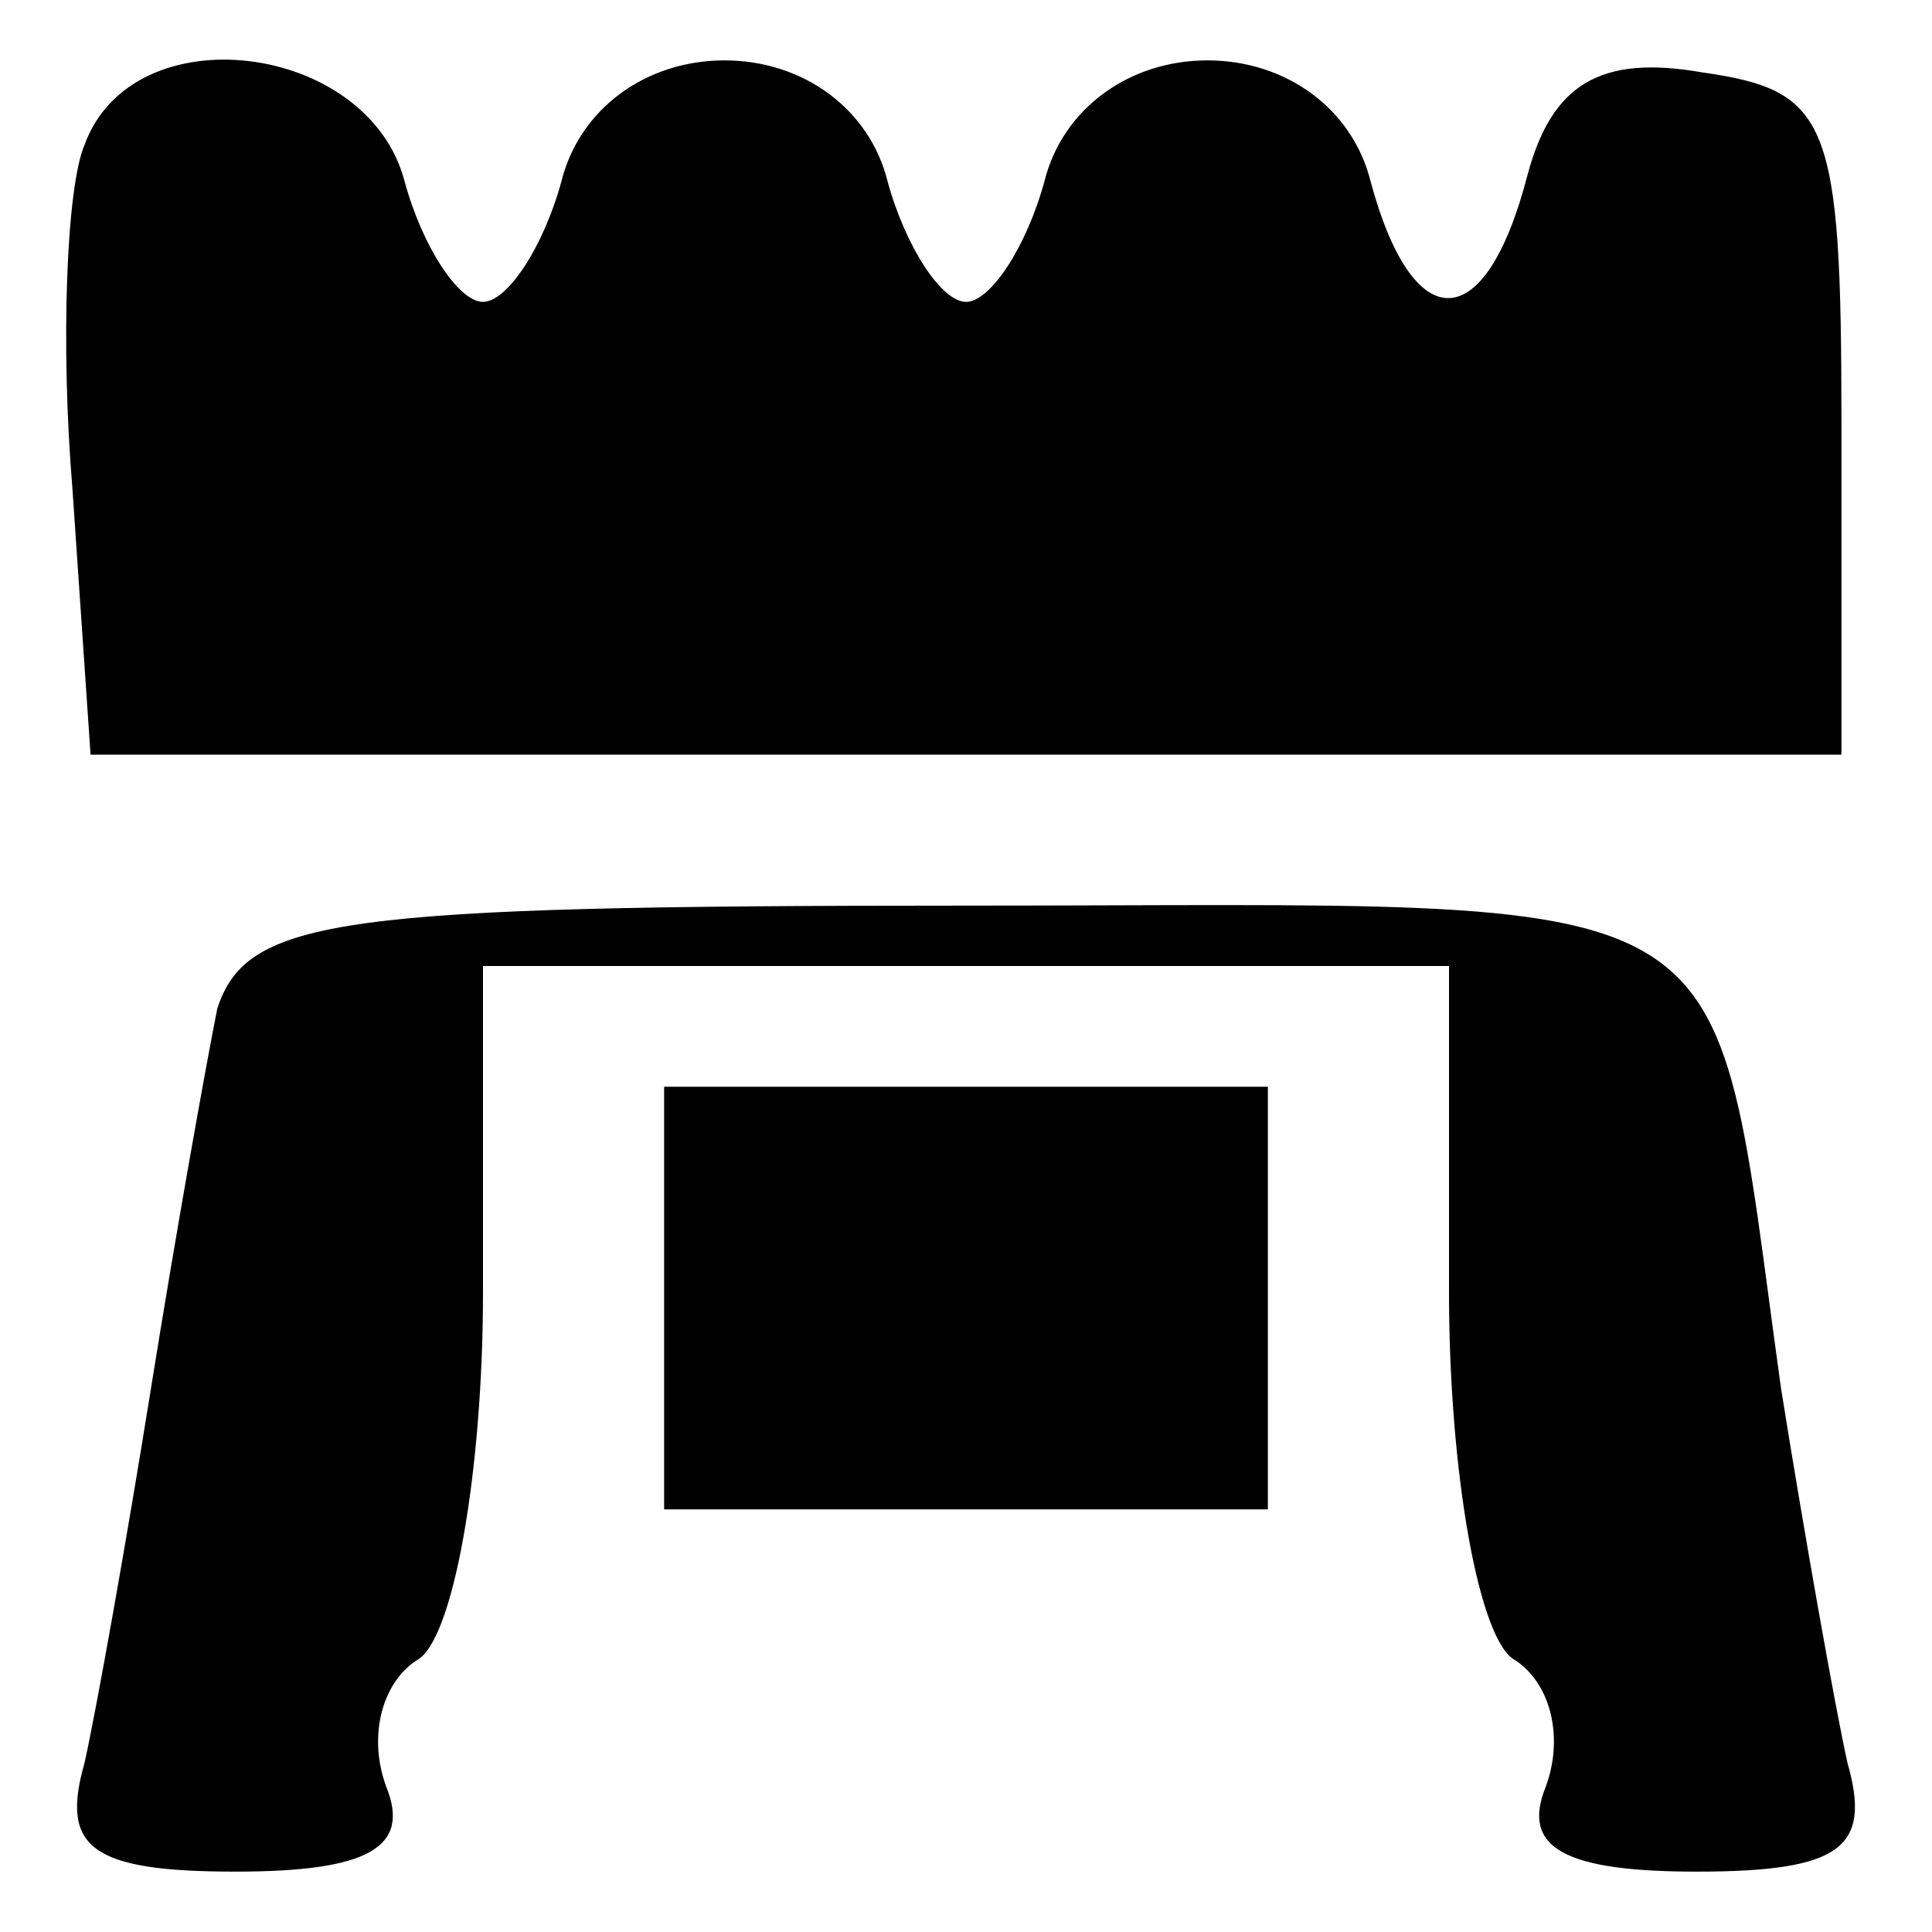
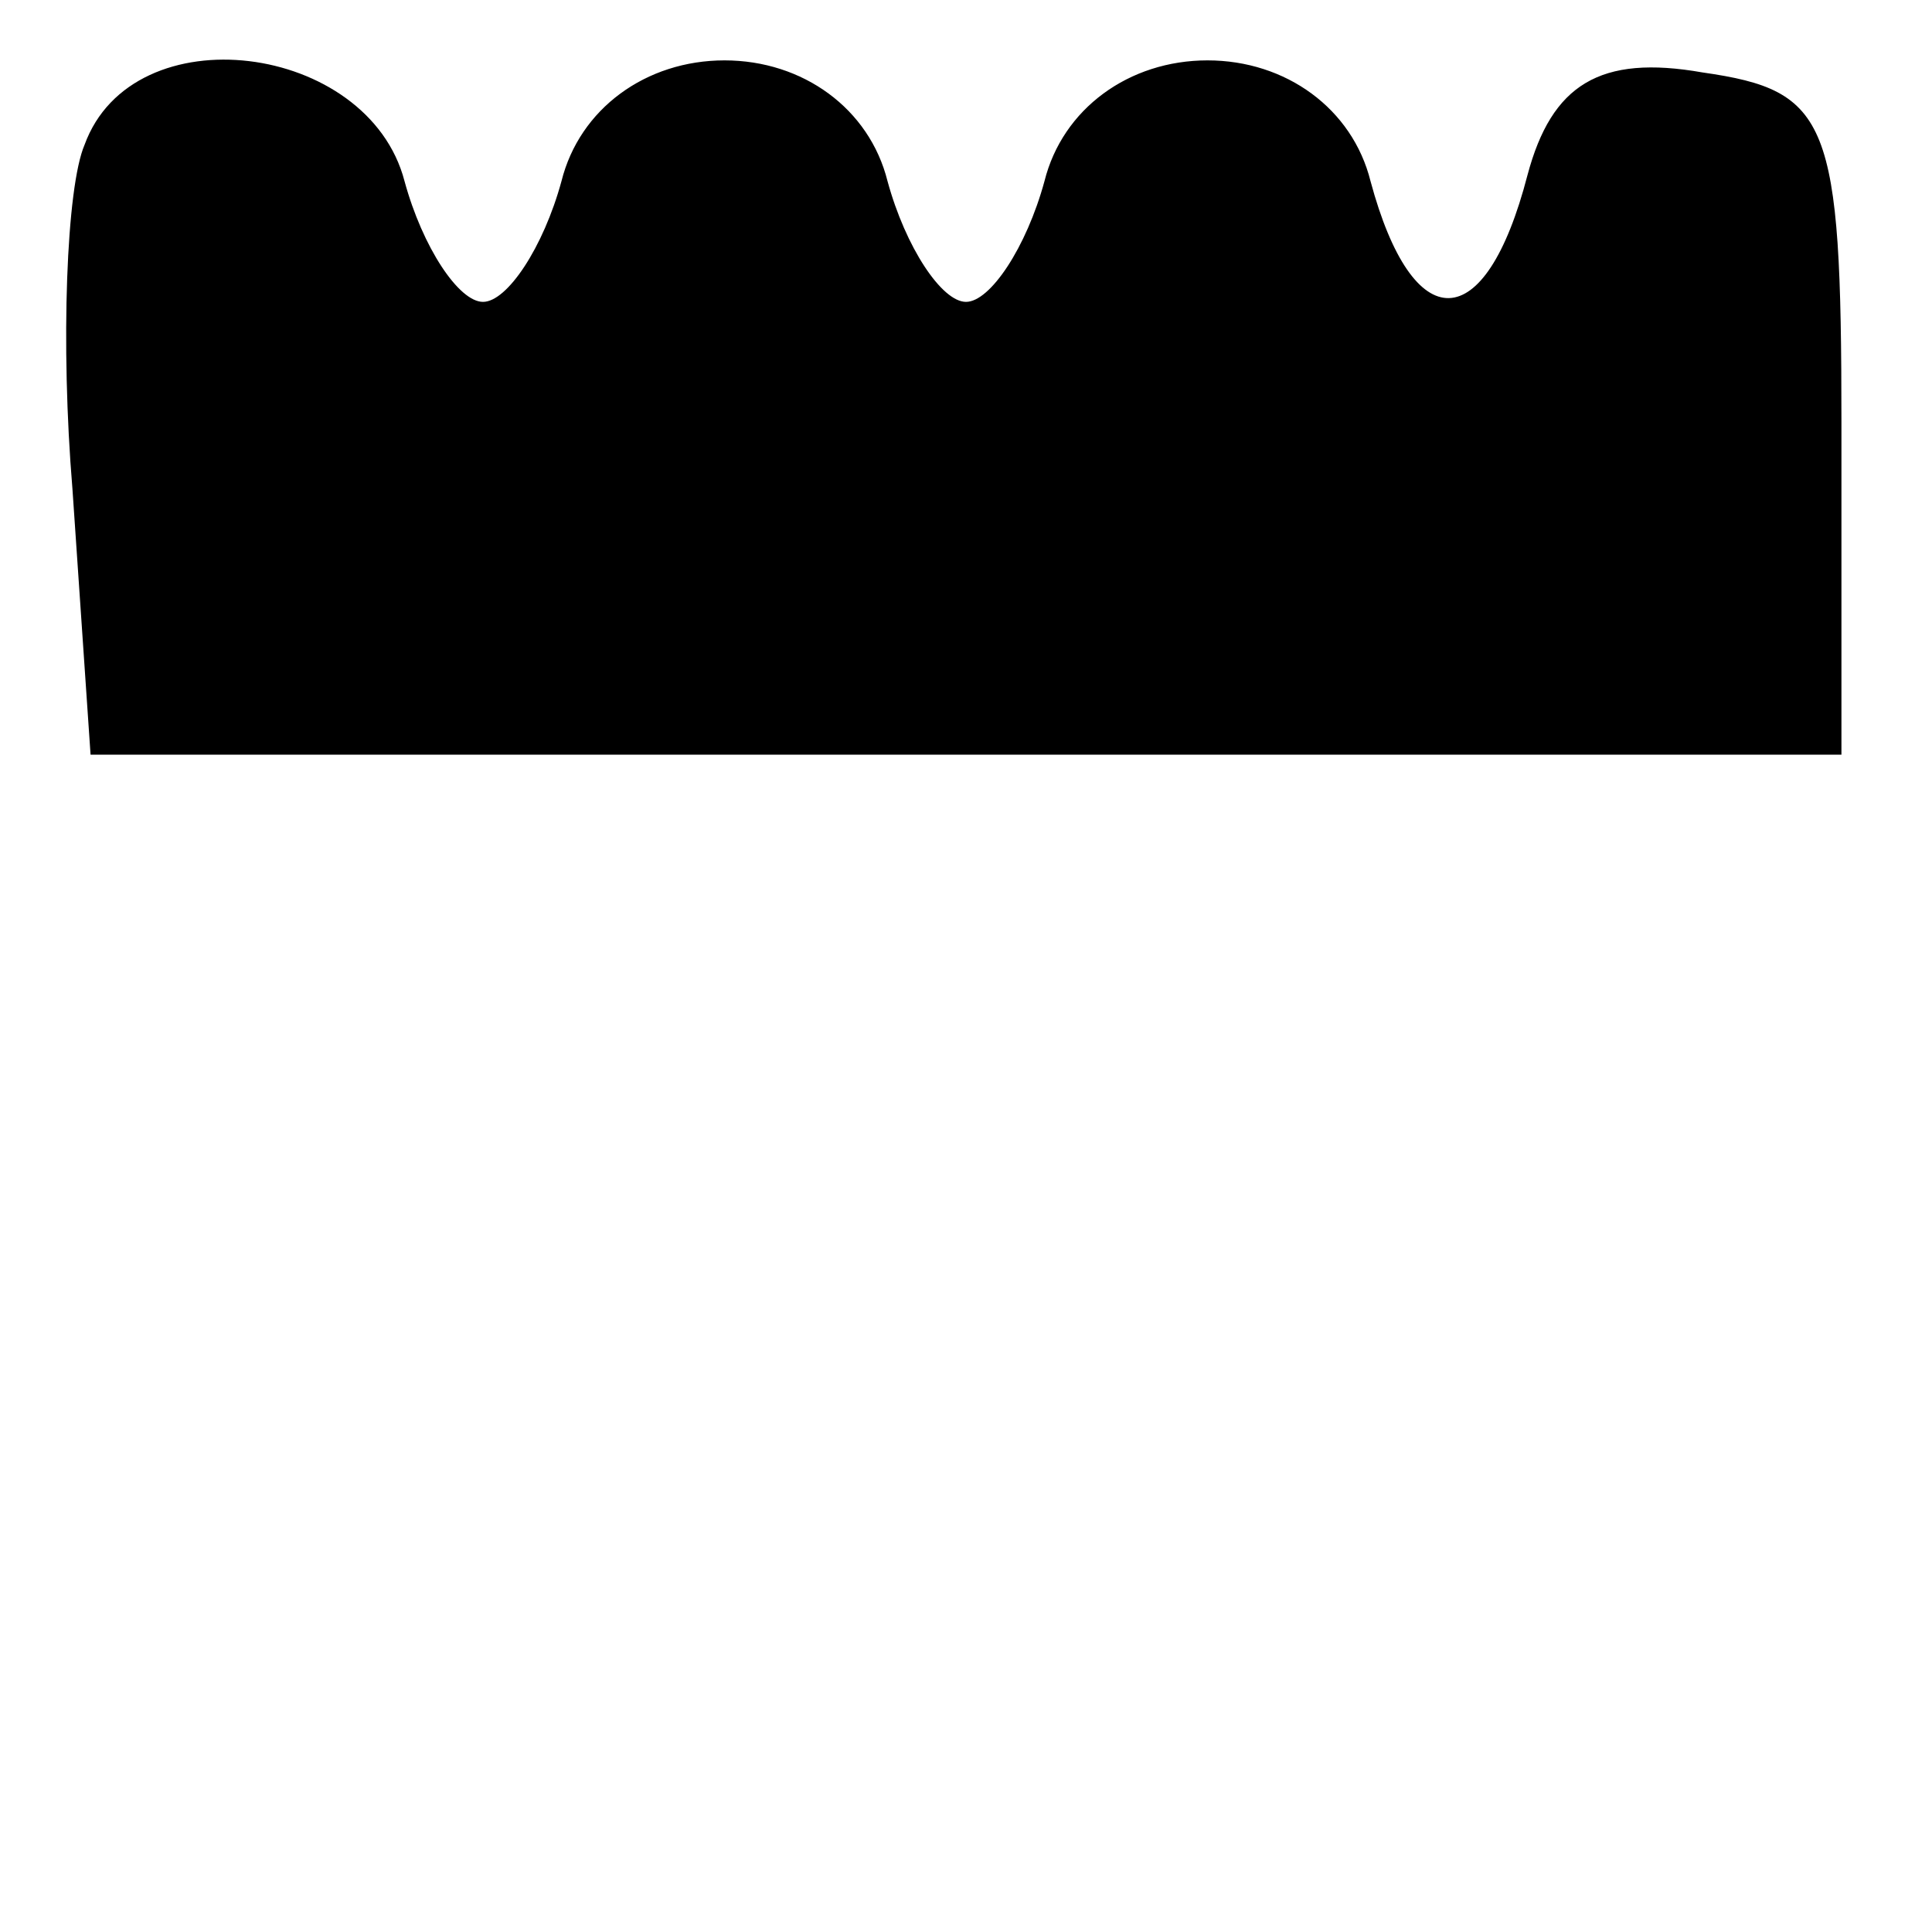
<svg xmlns="http://www.w3.org/2000/svg" version="1.0" width="32pt" height="32pt" viewBox="0 0 32 32" preserveAspectRatio="xMidYMid meet">
  <g transform="translate(0,32) scale(0.1,-0.1)" fill="#000000" stroke="none">
    <path d="M14 296 c-3 -7 -4 -33 -2 -57 l3 -44 145 0 145 0 0 55 c0 50 -2 55 -23 58 -17 3 -25 -2 -29 -17 -7 -27 -19 -27 -26 -1 -3 12 -14 20 -27 20 -13 0 -24 -8 -27 -20 -3 -11 -9 -20 -13 -20 -4 0 -10 9 -13 20 -3 12 -14 20 -27 20 -13 0 -24 -8 -27 -20 -3 -11 -9 -20 -13 -20 -4 0 -10 9 -13 20 -6 23 -45 28 -53 6z" />
-     <path d="M36 153 c-2 -10 -7 -38 -11 -63 -4 -25 -9 -53 -11 -62 -4 -14 1 -18 25 -18 22 0 29 4 25 14 -3 8 -1 17 5 21 6 3 11 31 11 61 l0 54 80 0 80 0 0 -54 c0 -30 5 -58 11 -61 6 -4 8 -13 5 -21 -4 -10 3 -14 25 -14 24 0 29 4 25 18 -2 9 -7 37 -11 62 -12 86 -3 80 -135 80 -104 0 -119 -2 -124 -17z" />
-     <path d="M110 105 l0 -35 50 0 50 0 0 35 0 35 -50 0 -50 0 0 -35z" />
  </g>
</svg>